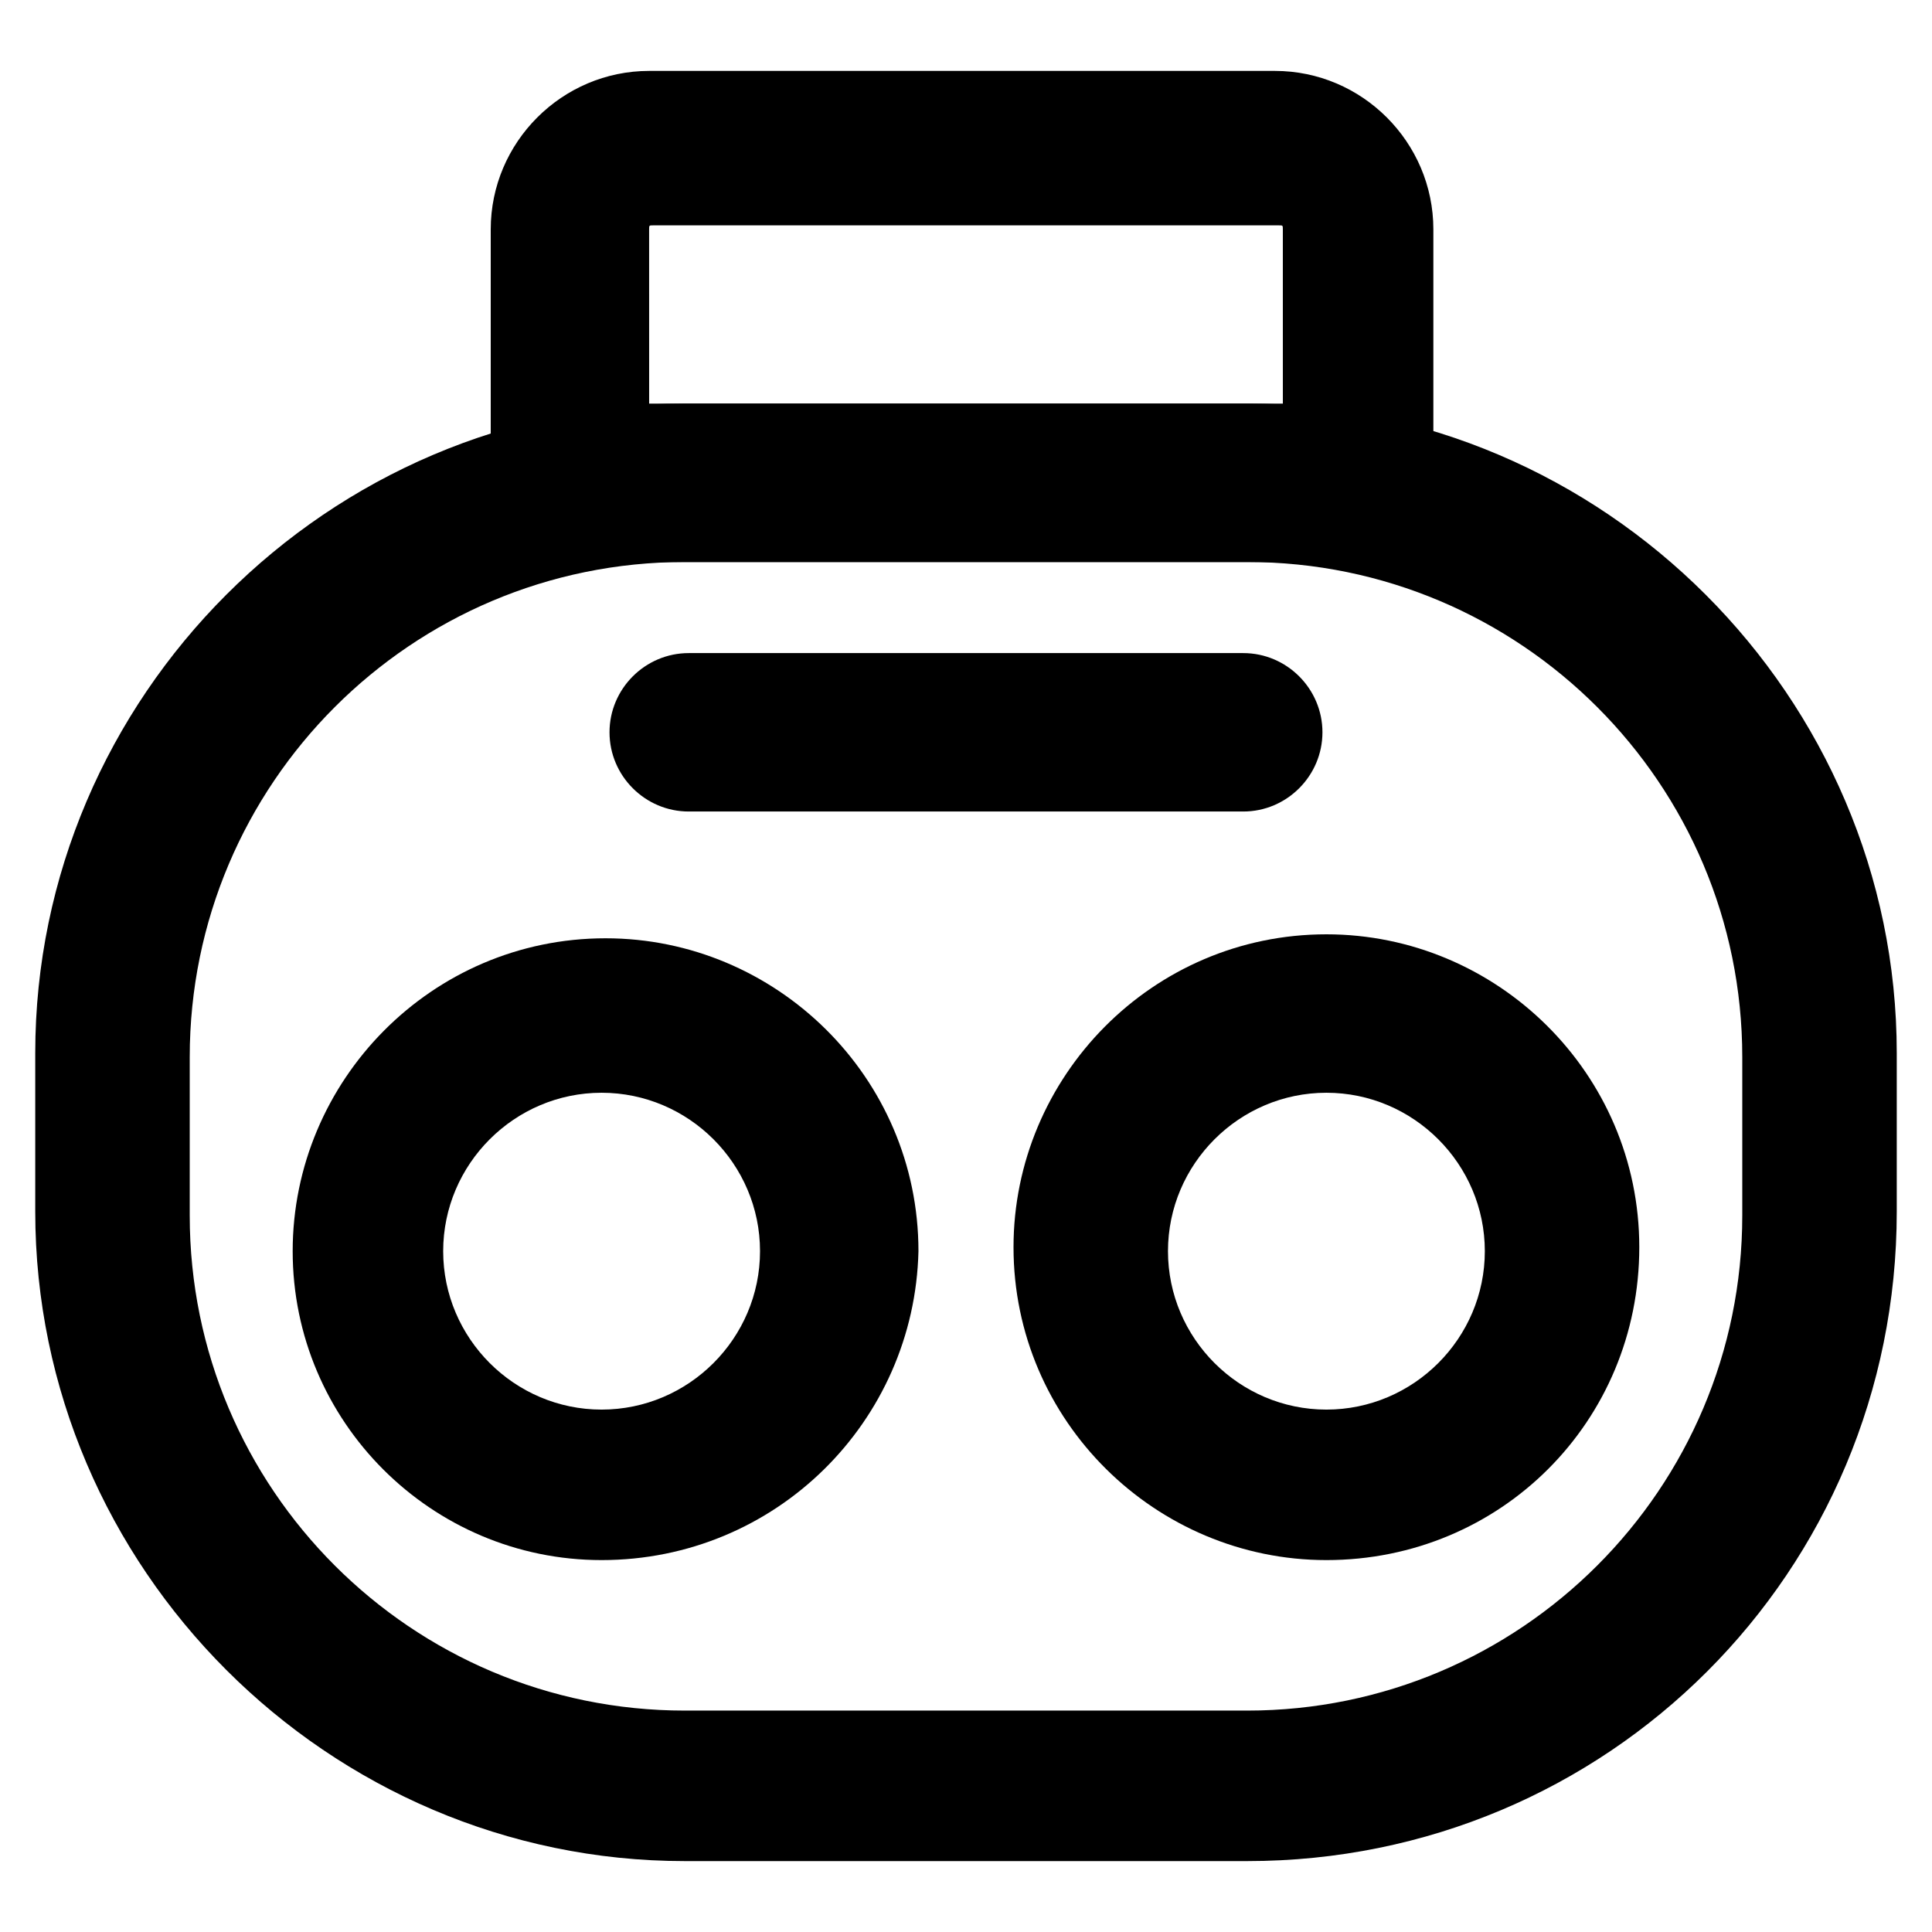
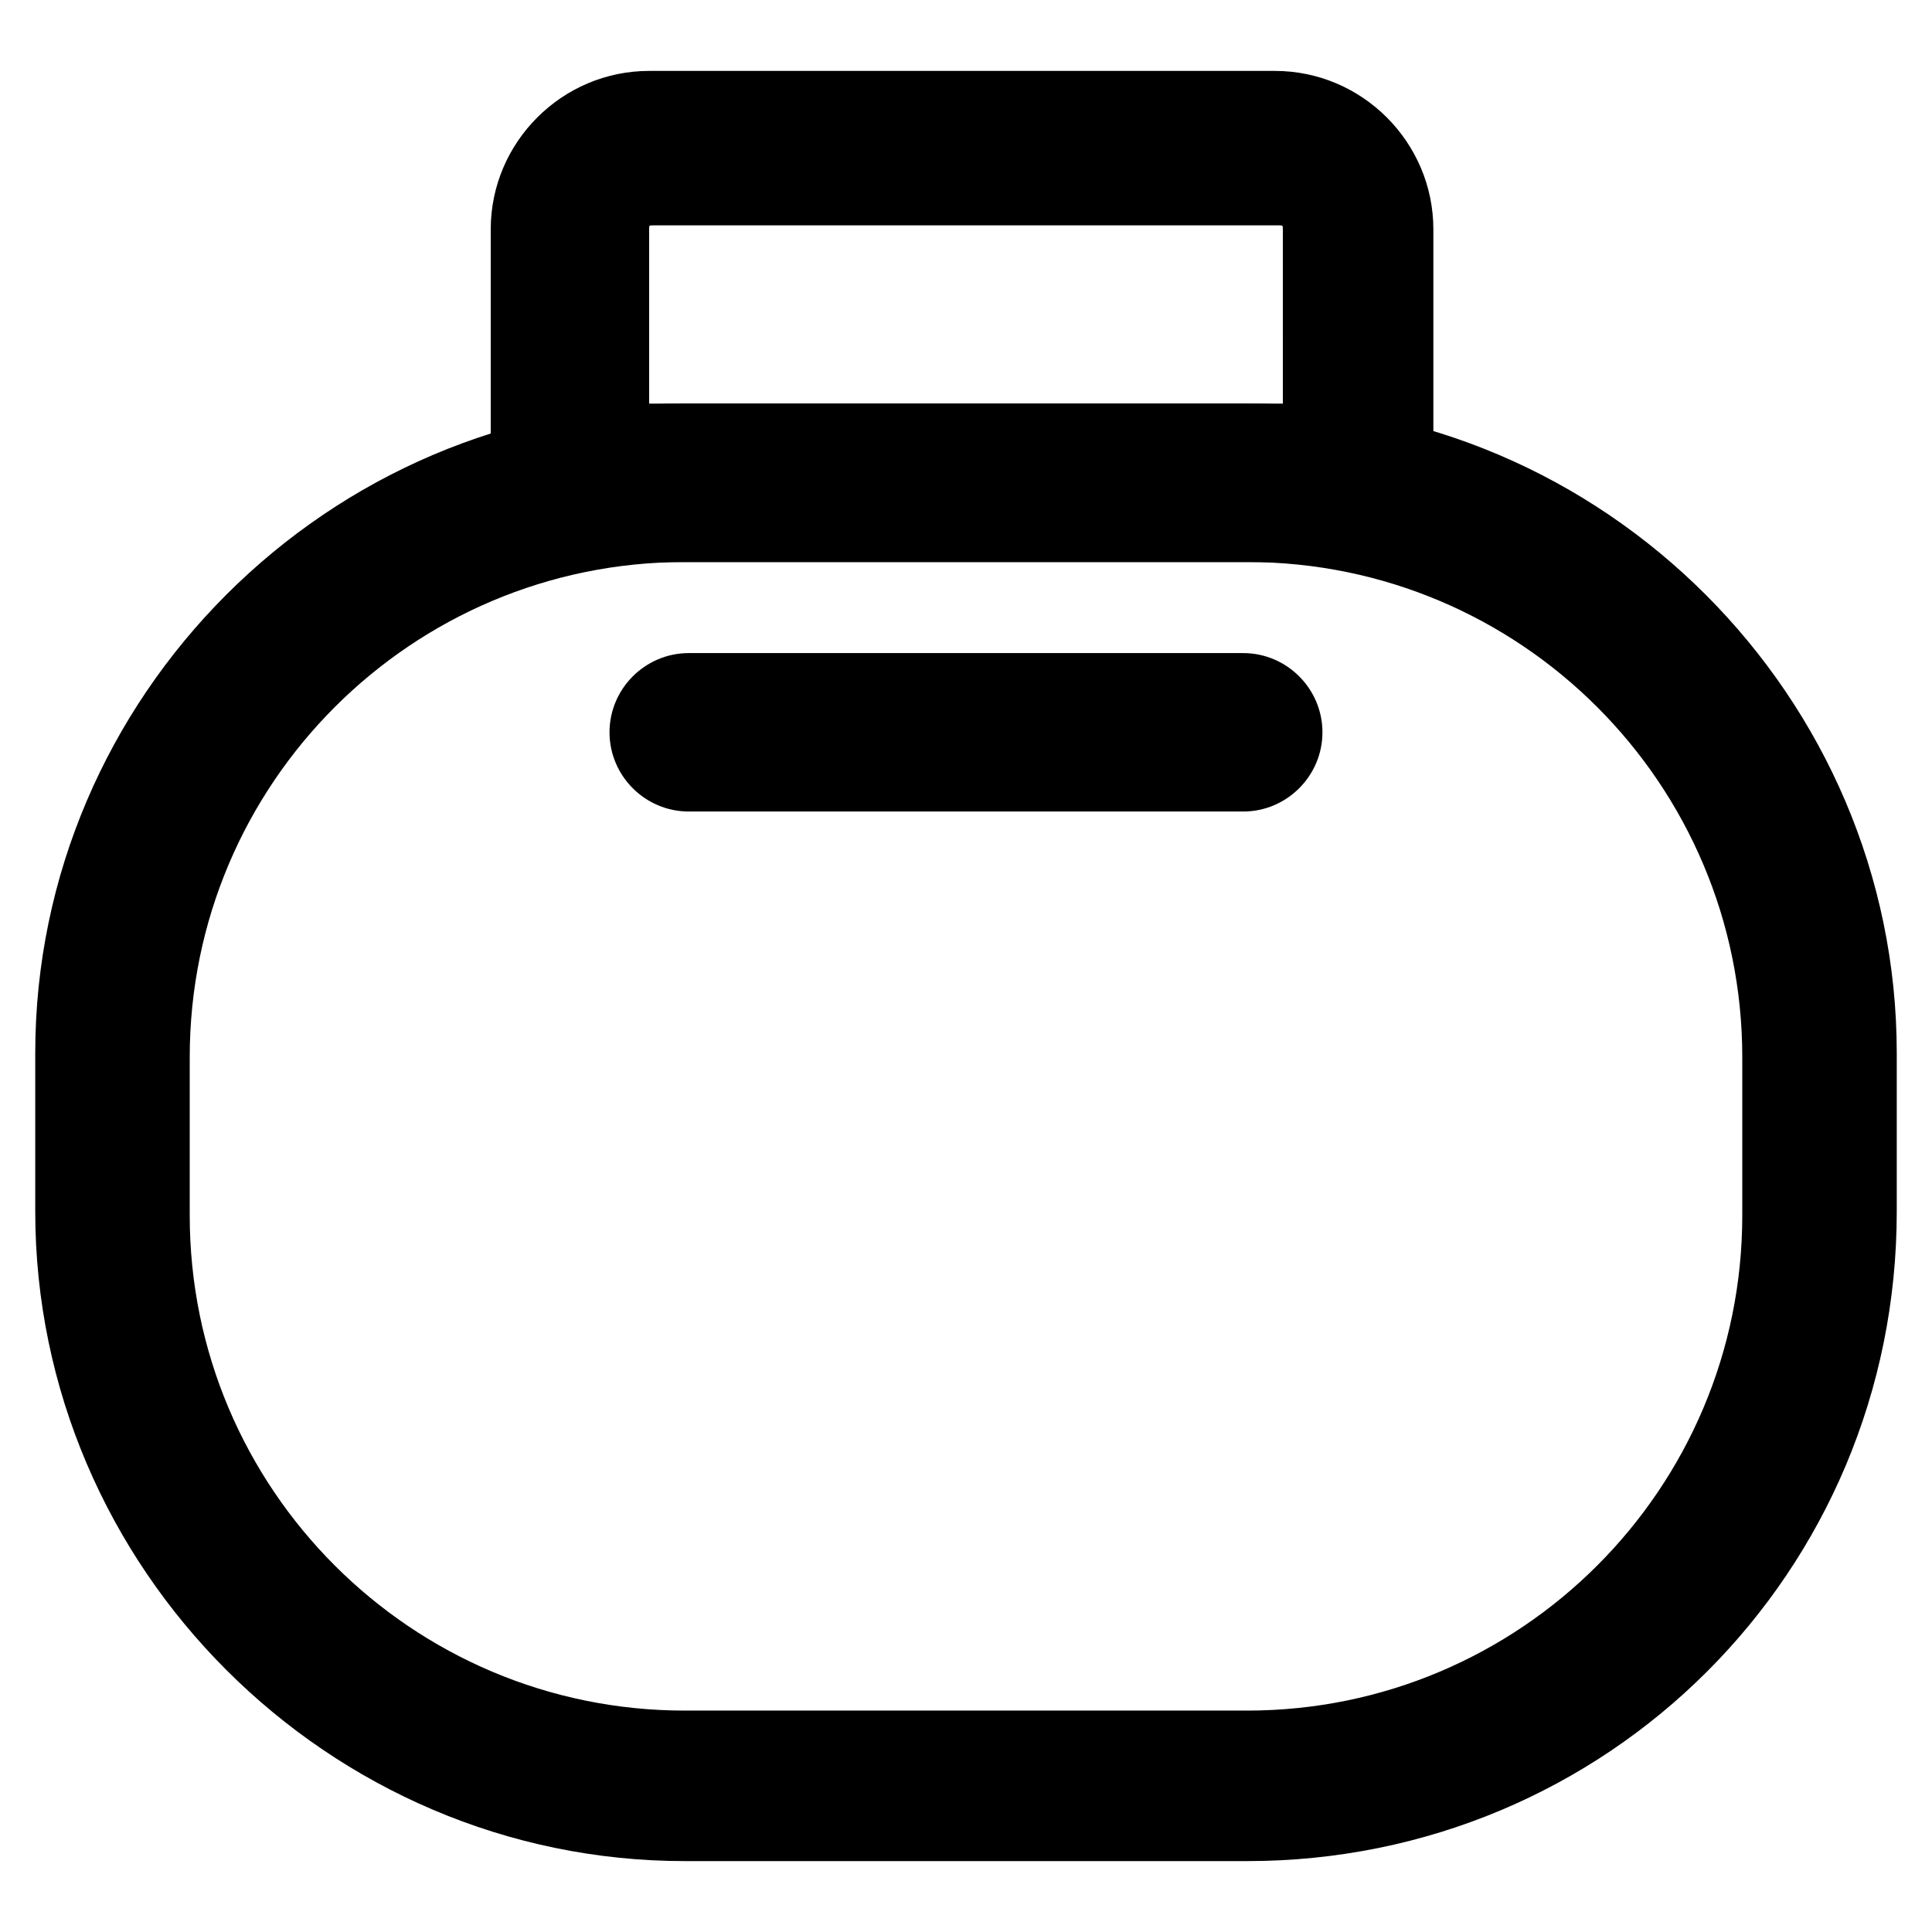
<svg xmlns="http://www.w3.org/2000/svg" fill="#000000" width="800px" height="800px" version="1.1" viewBox="144 144 512 512">
  <g>
    <path d="m474.52 637.21h-149.04c-94.465 0-172.14-77.672-172.14-172.14v-41.984c0-94.465 77.672-172.14 172.14-172.14h149.04c94.465 0 172.14 77.672 172.14 172.14v41.984c0 95.516-76.621 172.14-172.14 172.14zm-149.04-344.27c-72.422 0-131.2 58.777-131.2 131.2v41.984c0 72.422 58.777 131.2 131.2 131.2h149.04c72.422 0 131.2-58.777 131.2-131.2v-41.984c0-72.422-58.777-131.2-131.2-131.2z" />
-     <path d="m303.43 557.44c-45.133 0-81.867-36.734-81.867-81.867 0-45.133 36.734-82.918 82.918-82.918 45.133 0 82.918 36.734 82.918 82.918-1.047 45.133-37.785 81.867-83.969 81.867zm0-123.85c-23.09 0-41.984 18.895-41.984 41.984 0 23.09 18.895 41.984 41.984 41.984s41.984-18.895 41.984-41.984c0-23.09-18.891-41.984-41.984-41.984z" />
-     <path d="m495.51 557.44c-45.133 0-82.918-36.734-82.918-82.918 0-45.133 36.734-82.918 82.918-82.918 45.133 0 82.918 36.734 82.918 82.918 0 46.184-36.734 82.918-82.918 82.918zm0-123.85c-23.09 0-41.984 18.895-41.984 41.984 0 23.09 18.895 41.984 41.984 41.984 23.09 0 41.984-18.895 41.984-41.984 0-23.09-18.891-41.984-41.984-41.984z" />
    <path d="m504.96 292.94h-209.92c-11.547 0-20.992-9.445-20.992-20.992v-67.172c0-23.09 18.895-41.984 41.984-41.984h165.84c23.09 0 41.984 18.895 41.984 41.984v67.176c1.051 11.543-8.398 20.988-18.895 20.988zm-188.93-41.984h167.94l-0.004-46.18c0-1.051 0-1.051-1.051-1.051h-165.84c-1.051 0-1.051 0-1.051 1.051z" />
    <path d="m473.47 359.06h-146.95c-11.547 0-20.992-9.445-20.992-20.992 0-11.547 9.445-20.992 20.992-20.992h146.95c11.547 0 20.992 9.445 20.992 20.992-0.004 11.547-9.449 20.992-20.992 20.992z" />
  </g>
</svg>